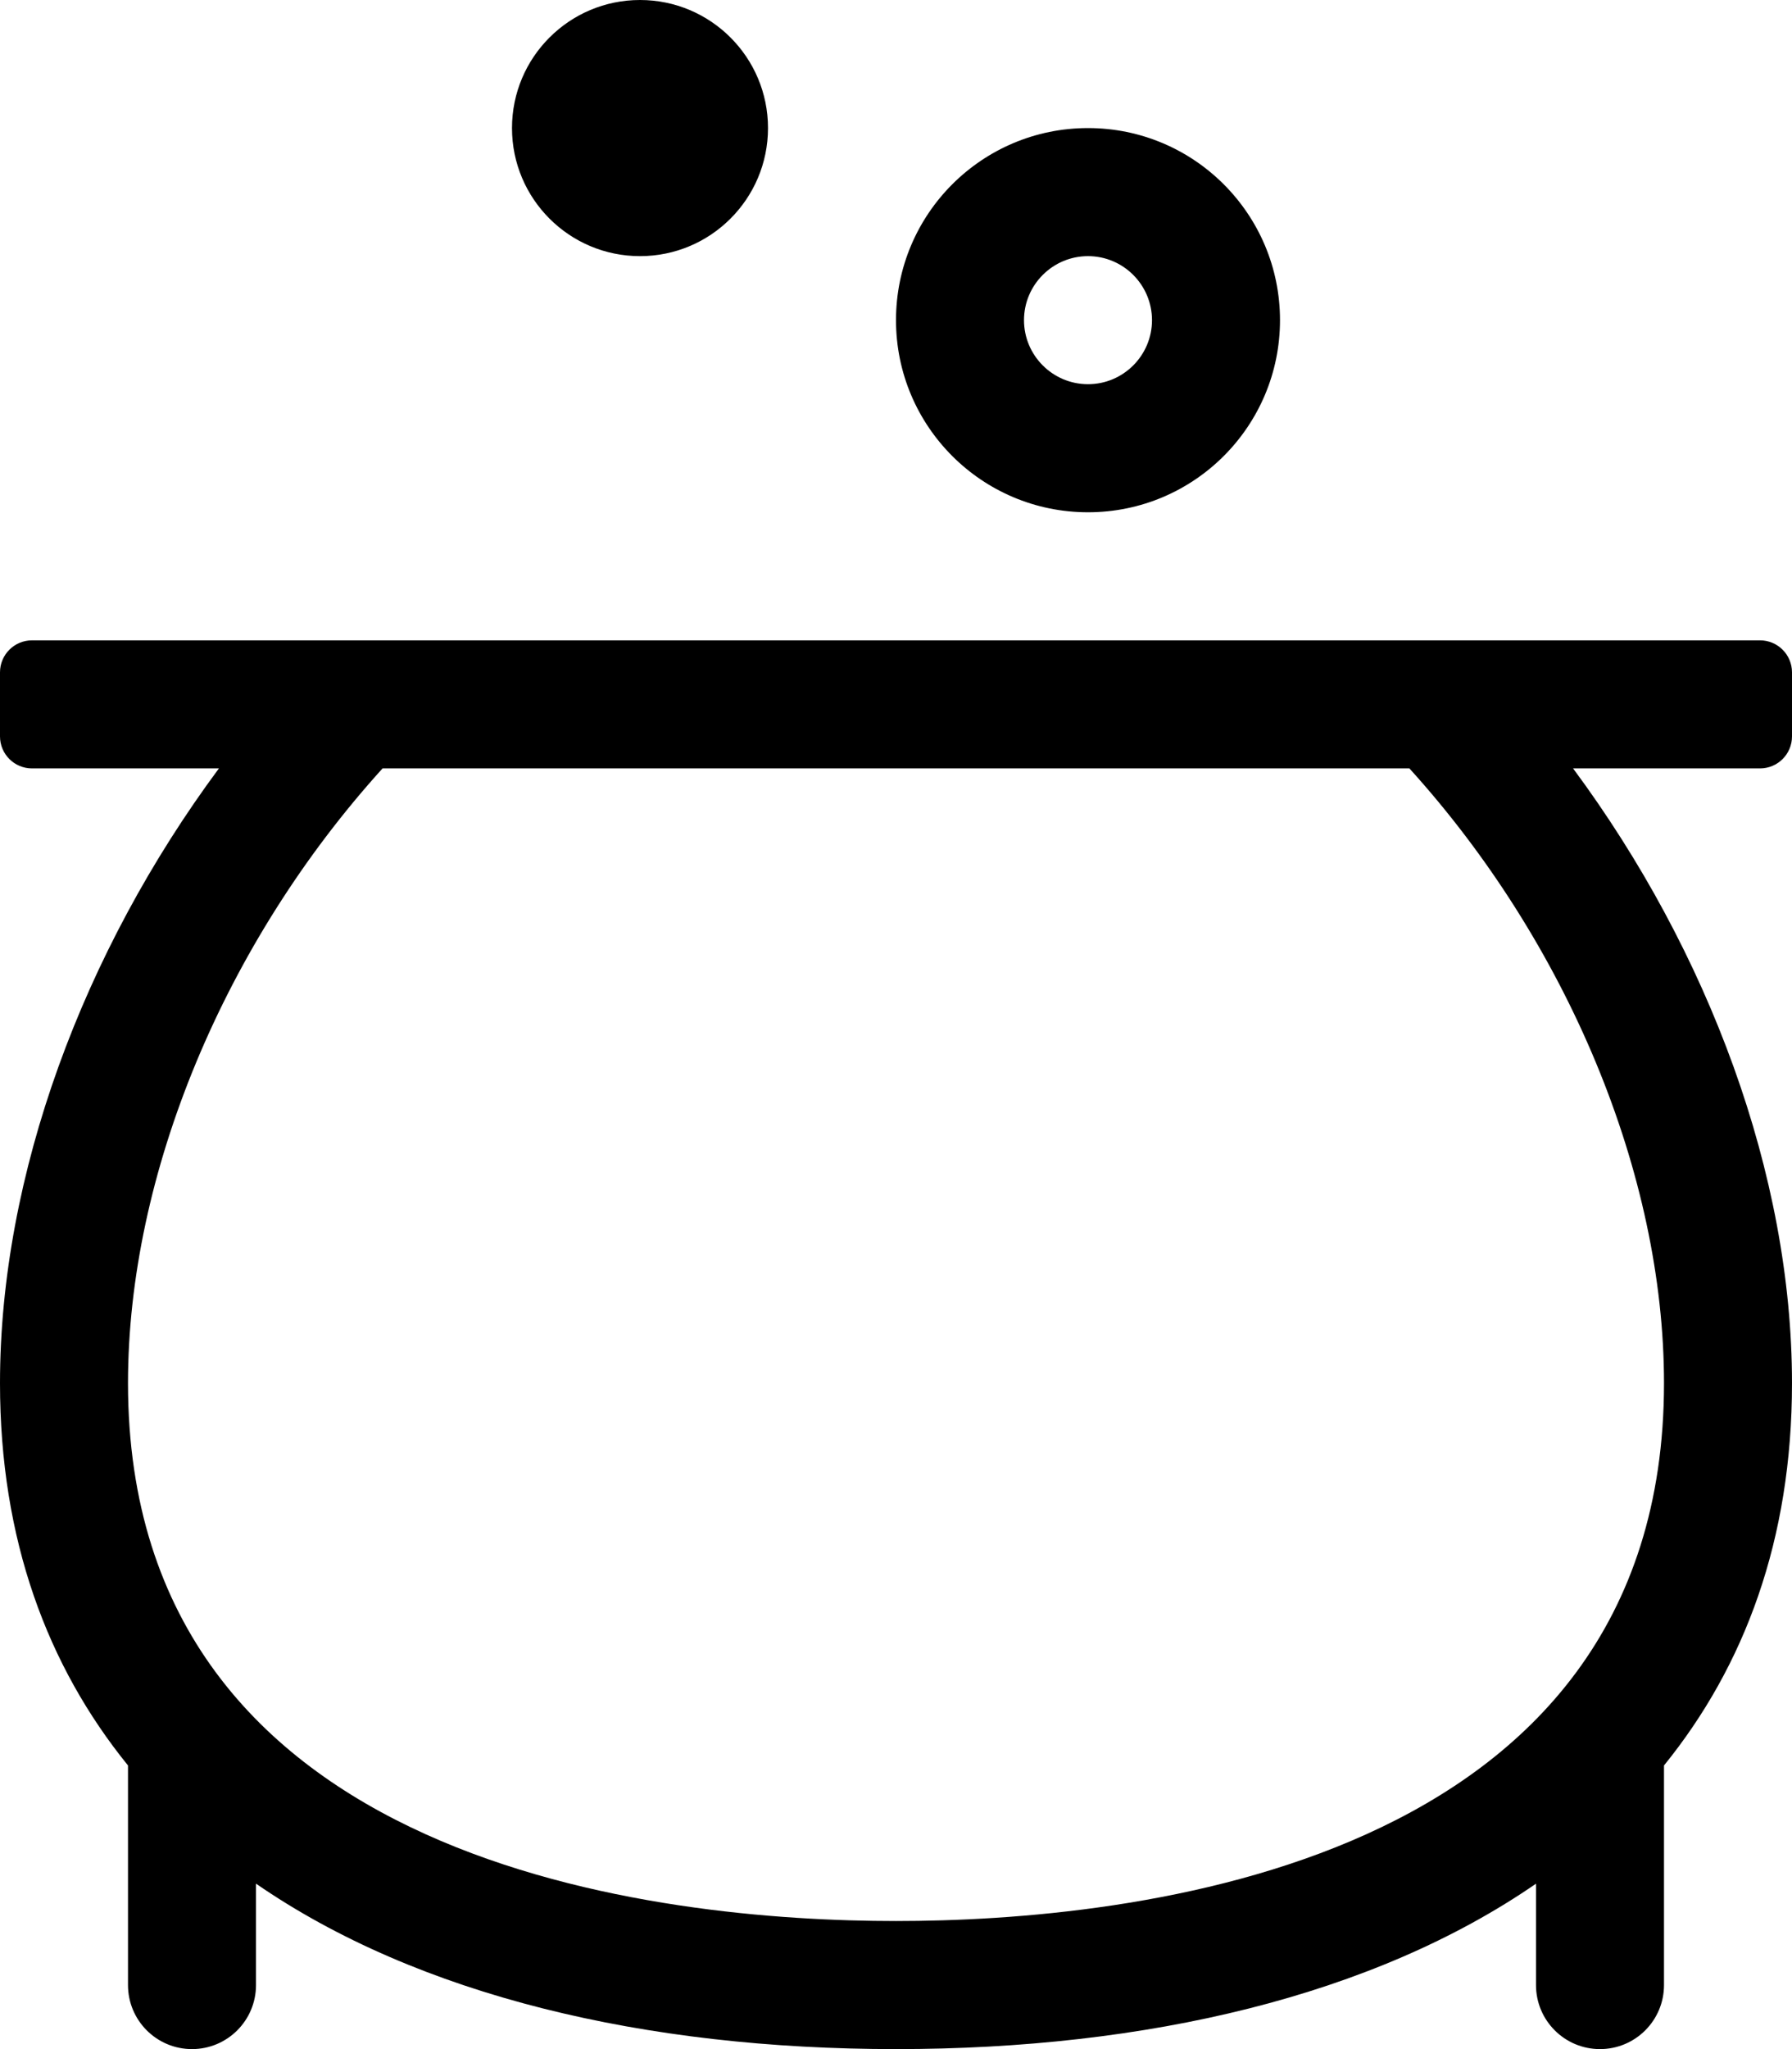
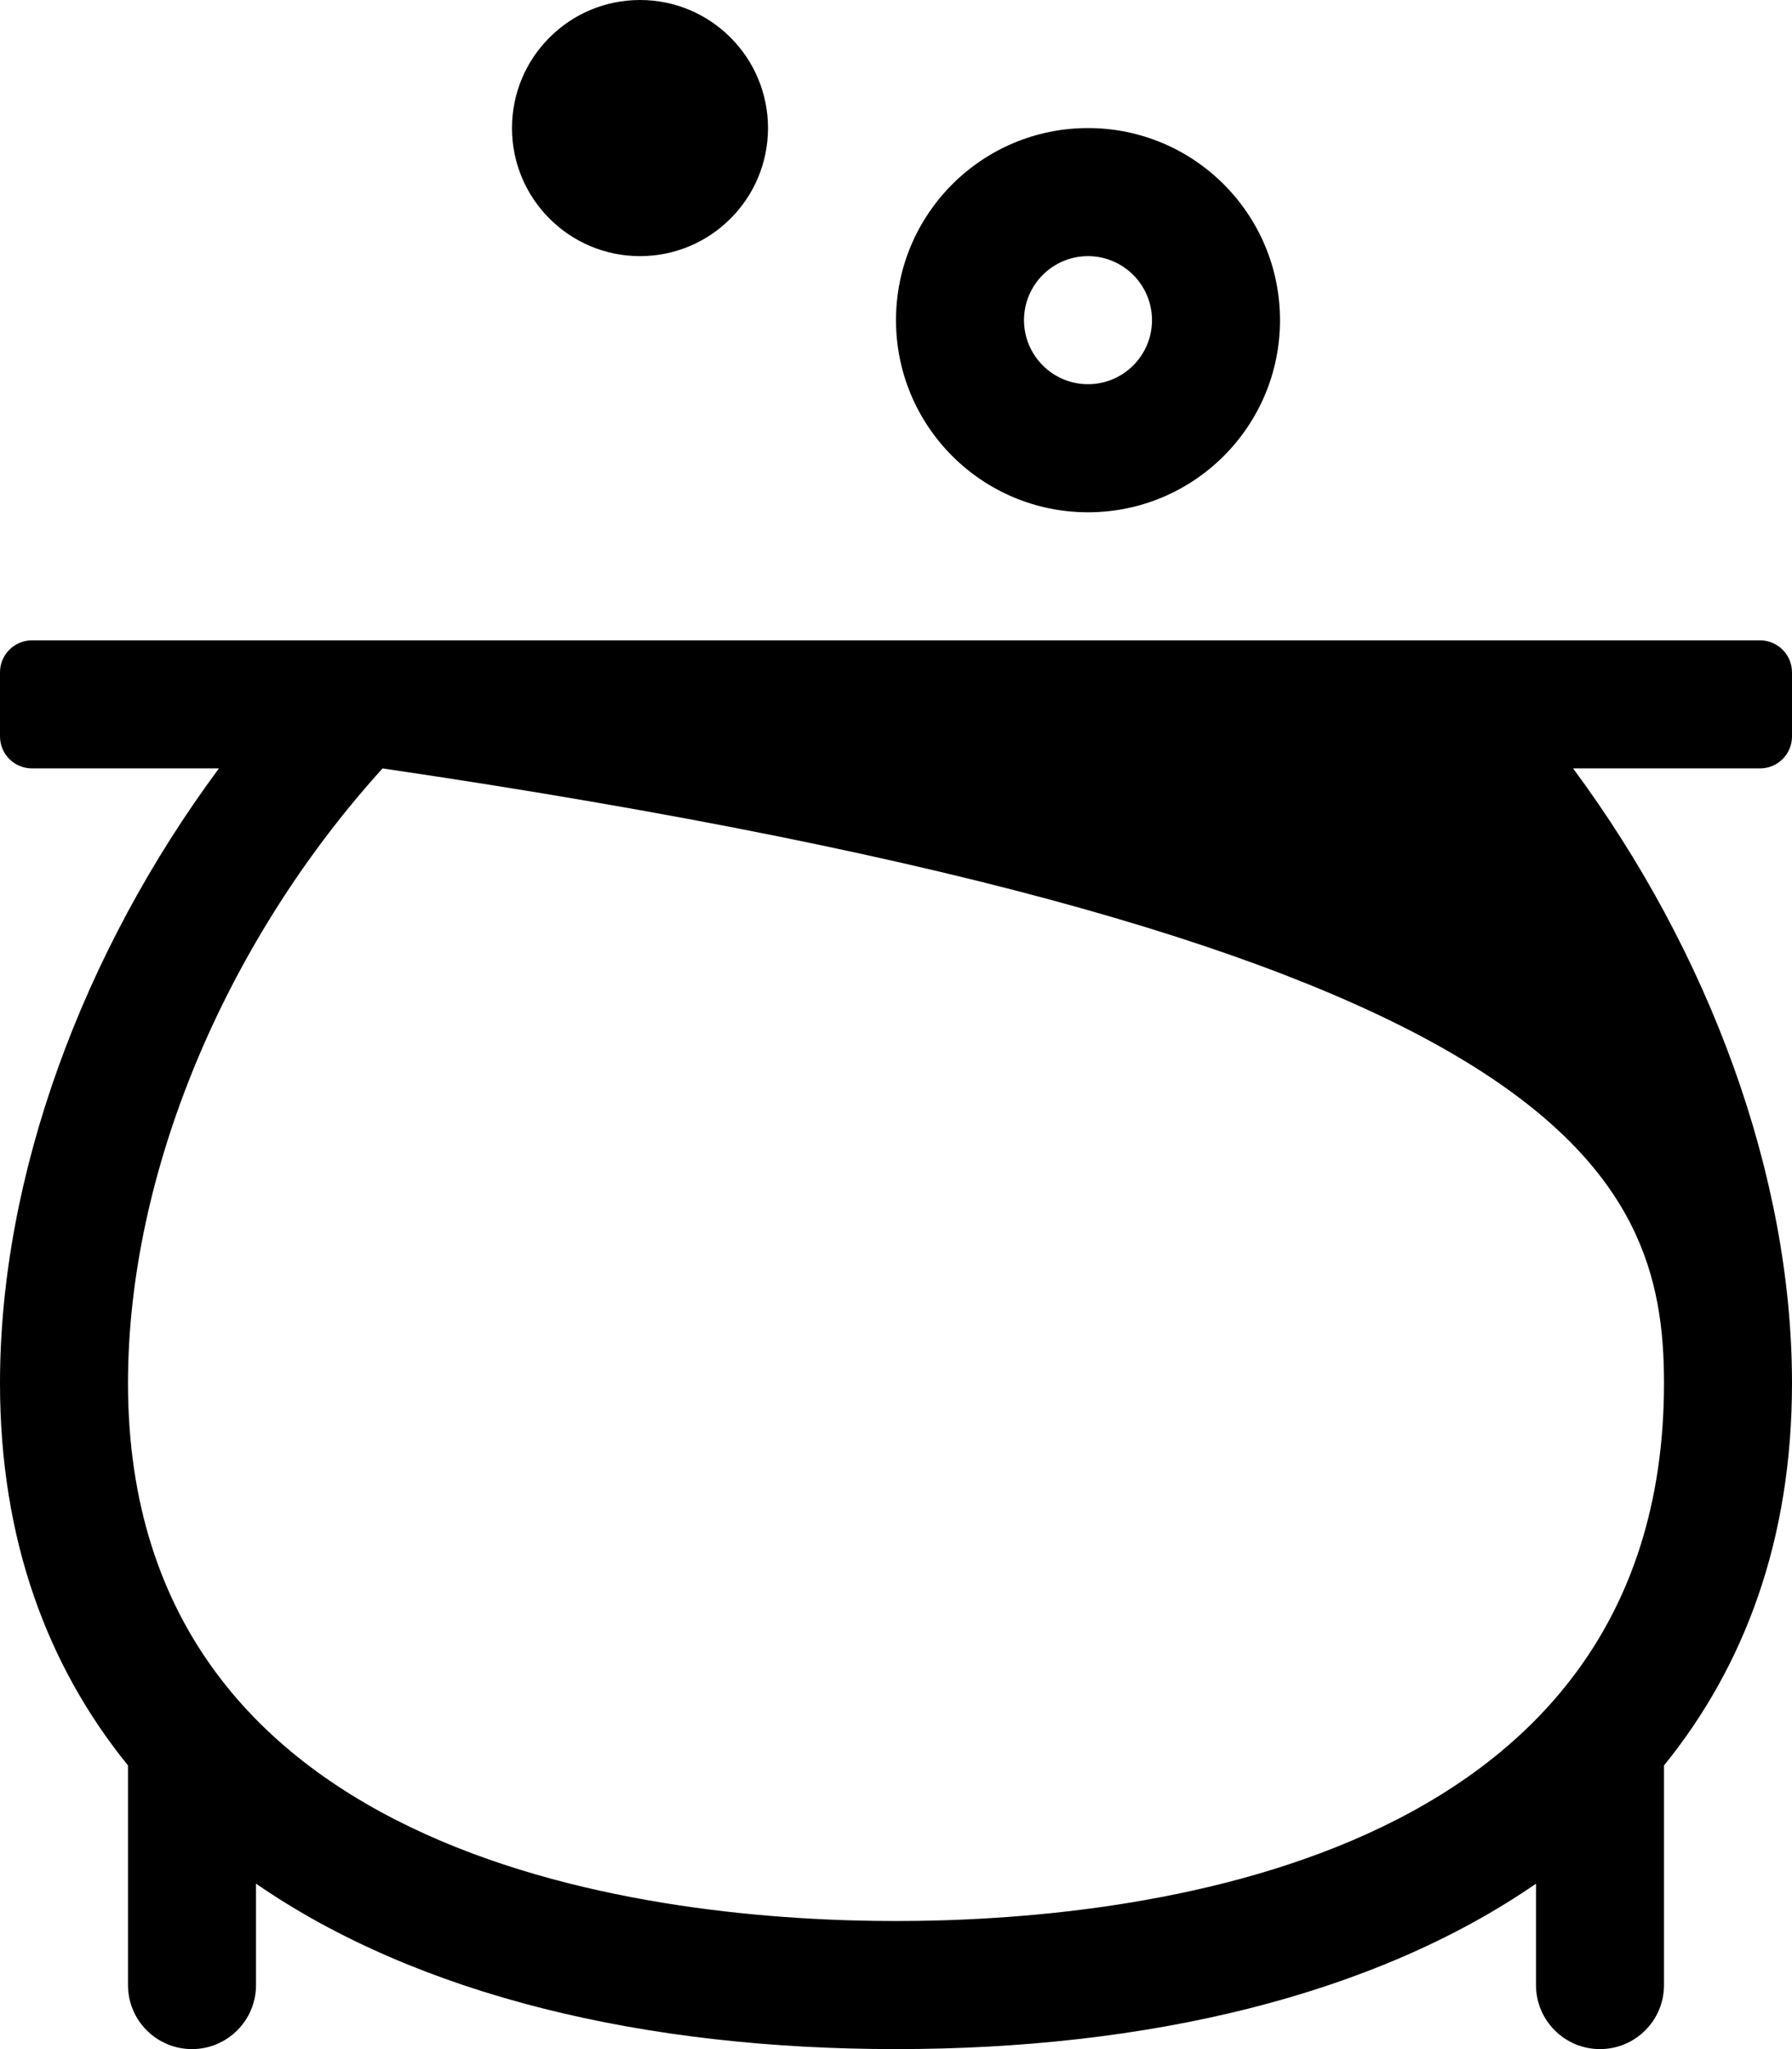
<svg xmlns="http://www.w3.org/2000/svg" viewBox="0 0 448 512">
-   <path d="M272 128c26.51 0 48-21.49 48-48s-21.49-48-48-48-48 21.49-48 48 21.49 48 48 48zm0-64c8.82 0 16 7.18 16 16s-7.18 16-16 16-16-7.18-16-16 7.18-16 16-16zm176 120v-16c0-4.42-3.58-8-8-8H8c-4.42 0-8 3.58-8 8v16c0 4.42 3.58 8 8 8h46.73C20.78 237.78 0 293.62 0 345.6c0 39.08 11.82 70.65 32 95.53V496c0 8.84 7.16 16 16 16s16-7.16 16-16v-25.34C104.66 498.69 161.28 512 224 512c62.71 0 119.34-13.31 160-41.33V496c0 8.84 7.16 16 16 16s16-7.16 16-16v-54.87c20.18-24.88 32-56.45 32-95.53 0-51.98-20.78-107.82-54.73-153.6H440c4.42 0 8-3.58 8-8zm-32 161.6C416 466.9 281.73 480 224 480S32 466.9 32 345.6c0-52.25 24.14-110.02 63.64-153.6h256.71C391.86 235.58 416 293.35 416 345.6zM160 64c17.67 0 32-14.33 32-32S177.67 0 160 0s-32 14.33-32 32 14.33 32 32 32z" />
+   <path d="M272 128c26.51 0 48-21.49 48-48s-21.49-48-48-48-48 21.49-48 48 21.49 48 48 48zm0-64c8.82 0 16 7.18 16 16s-7.18 16-16 16-16-7.18-16-16 7.18-16 16-16zm176 120v-16c0-4.42-3.58-8-8-8H8c-4.42 0-8 3.58-8 8v16c0 4.42 3.58 8 8 8h46.73C20.78 237.78 0 293.62 0 345.6c0 39.08 11.82 70.65 32 95.53V496c0 8.84 7.16 16 16 16s16-7.16 16-16v-25.34C104.66 498.69 161.28 512 224 512c62.71 0 119.34-13.31 160-41.33V496c0 8.84 7.16 16 16 16s16-7.16 16-16v-54.87c20.18-24.88 32-56.45 32-95.53 0-51.98-20.78-107.82-54.73-153.6H440c4.42 0 8-3.58 8-8zm-32 161.6C416 466.9 281.73 480 224 480S32 466.9 32 345.6c0-52.25 24.14-110.02 63.64-153.6C391.86 235.58 416 293.35 416 345.6zM160 64c17.67 0 32-14.33 32-32S177.67 0 160 0s-32 14.33-32 32 14.33 32 32 32z" />
</svg>